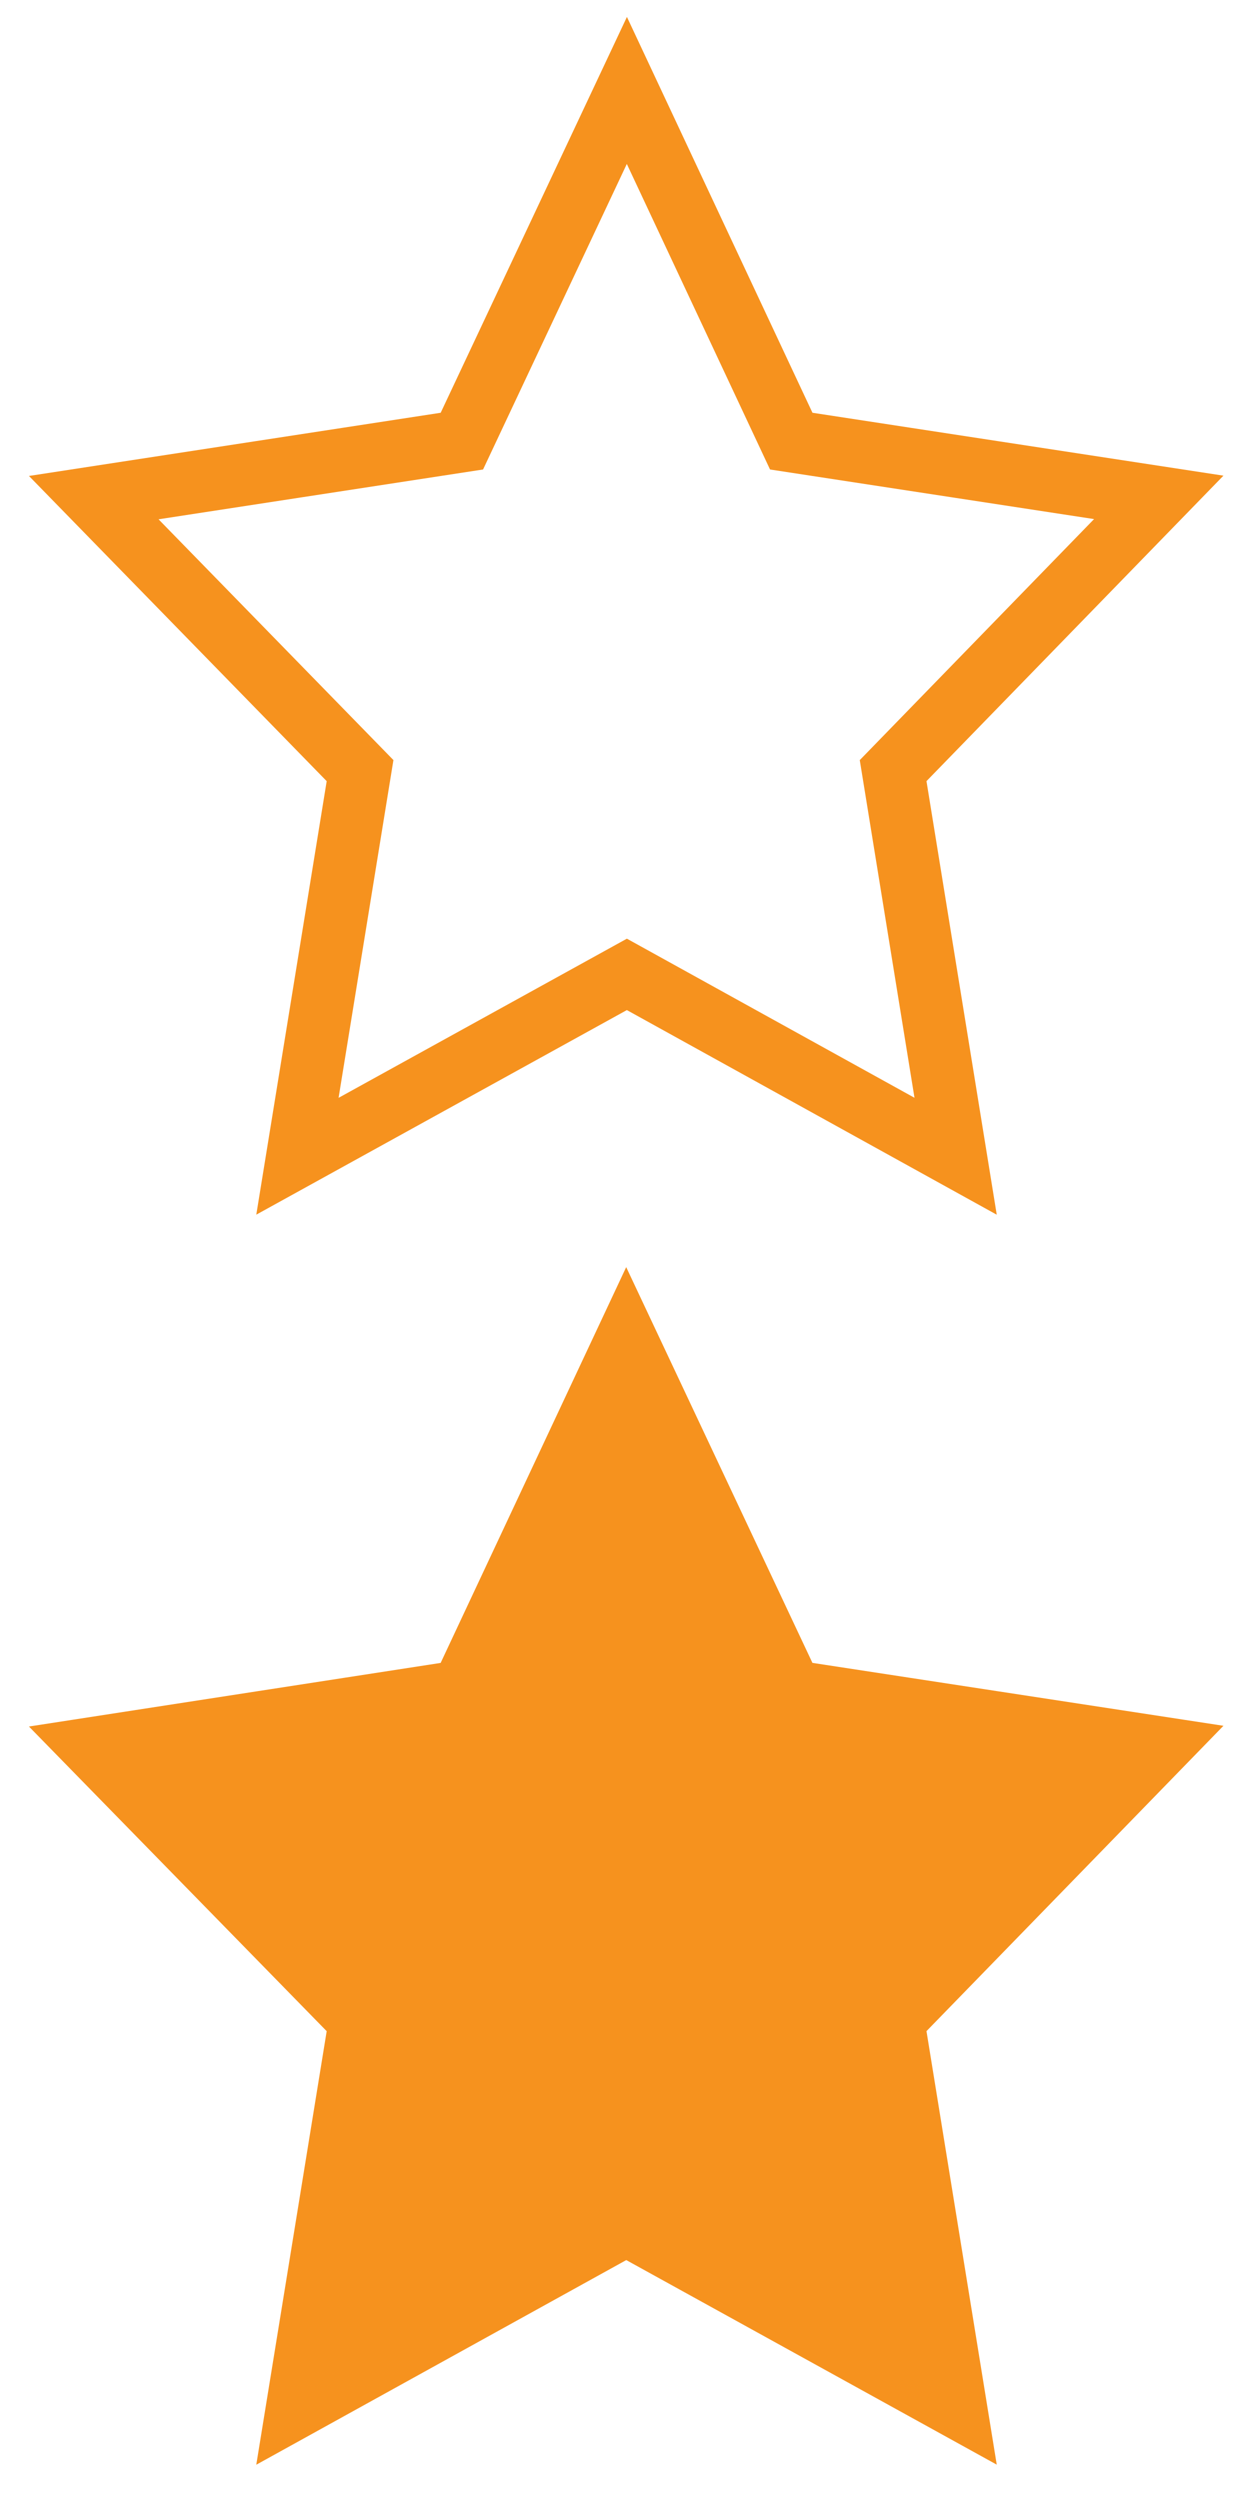
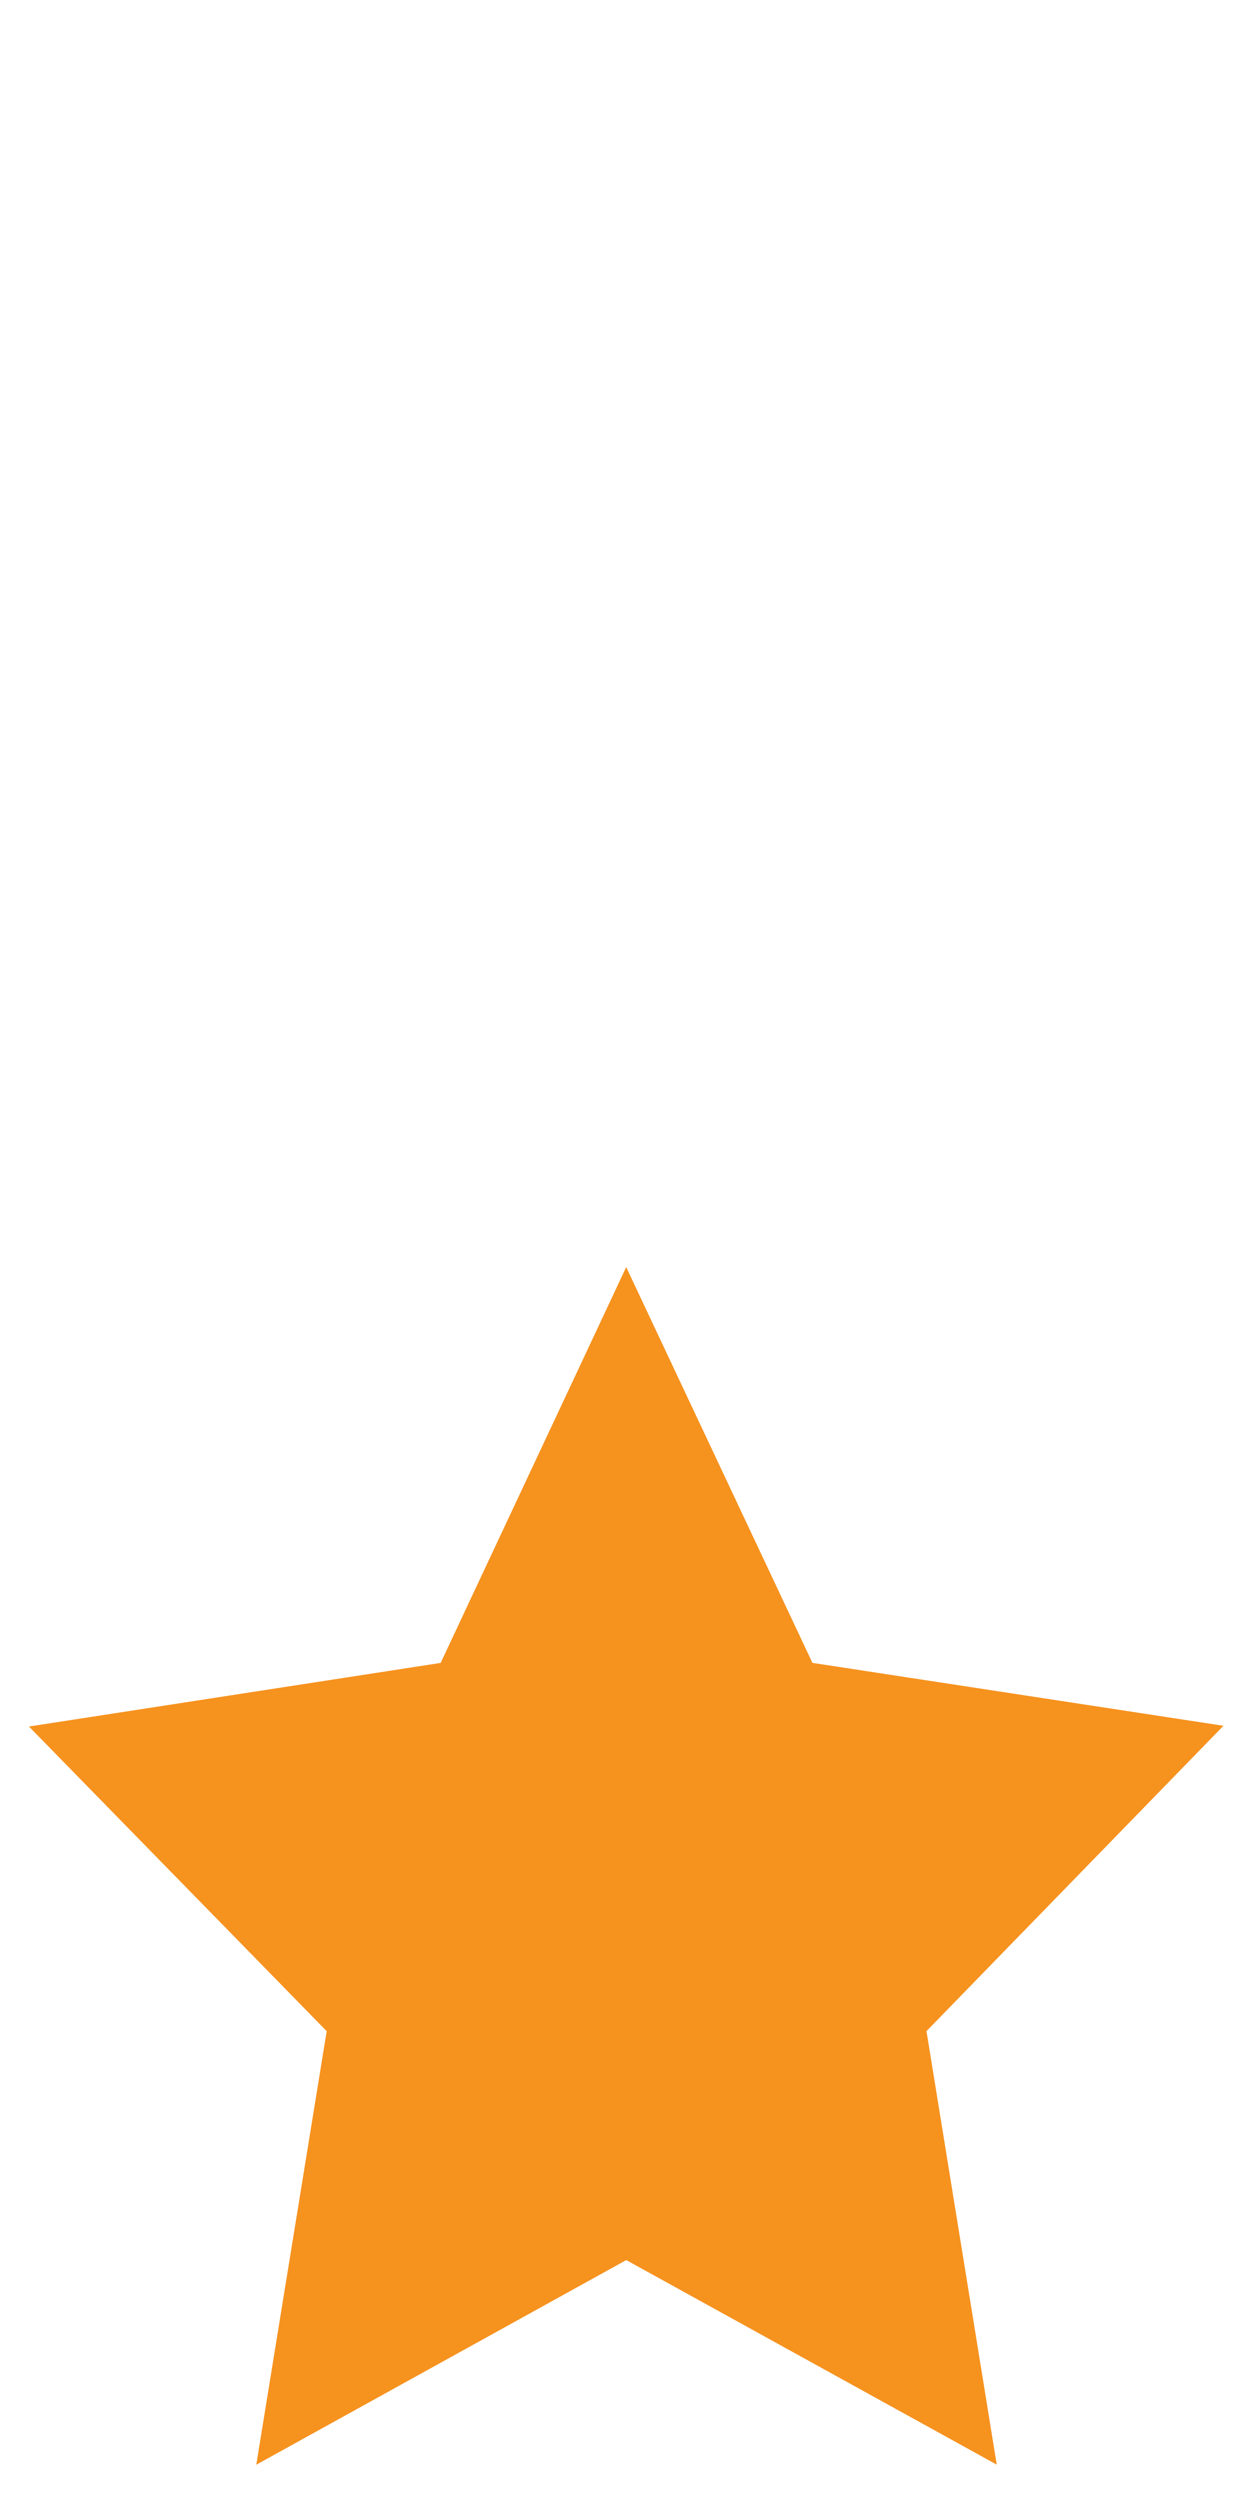
<svg xmlns="http://www.w3.org/2000/svg" version="1.1" width="20" height="40" viewBox="0 0 20 40">
-   <path d="m 10.03,1.447 2.63,5.611 5.88,0.9 -4.25,4.372 1,6.17 L 10.03,15.59 4.759,18.5 5.761,12.33 1.5,7.962 7.39,7.058 10.03,1.447 z" style="fill:none;stroke:#f6921e" />
  <path d="m 10.02,21.45 2.64,5.61 5.88,0.9 -4.25,4.37 1,6.17 L 10.02,35.59 4.759,38.5 5.761,32.33 1.5,27.97 7.39,27.06 10.02,21.45 z" style="fill:#f6921e;stroke:#f6921e" />
</svg>